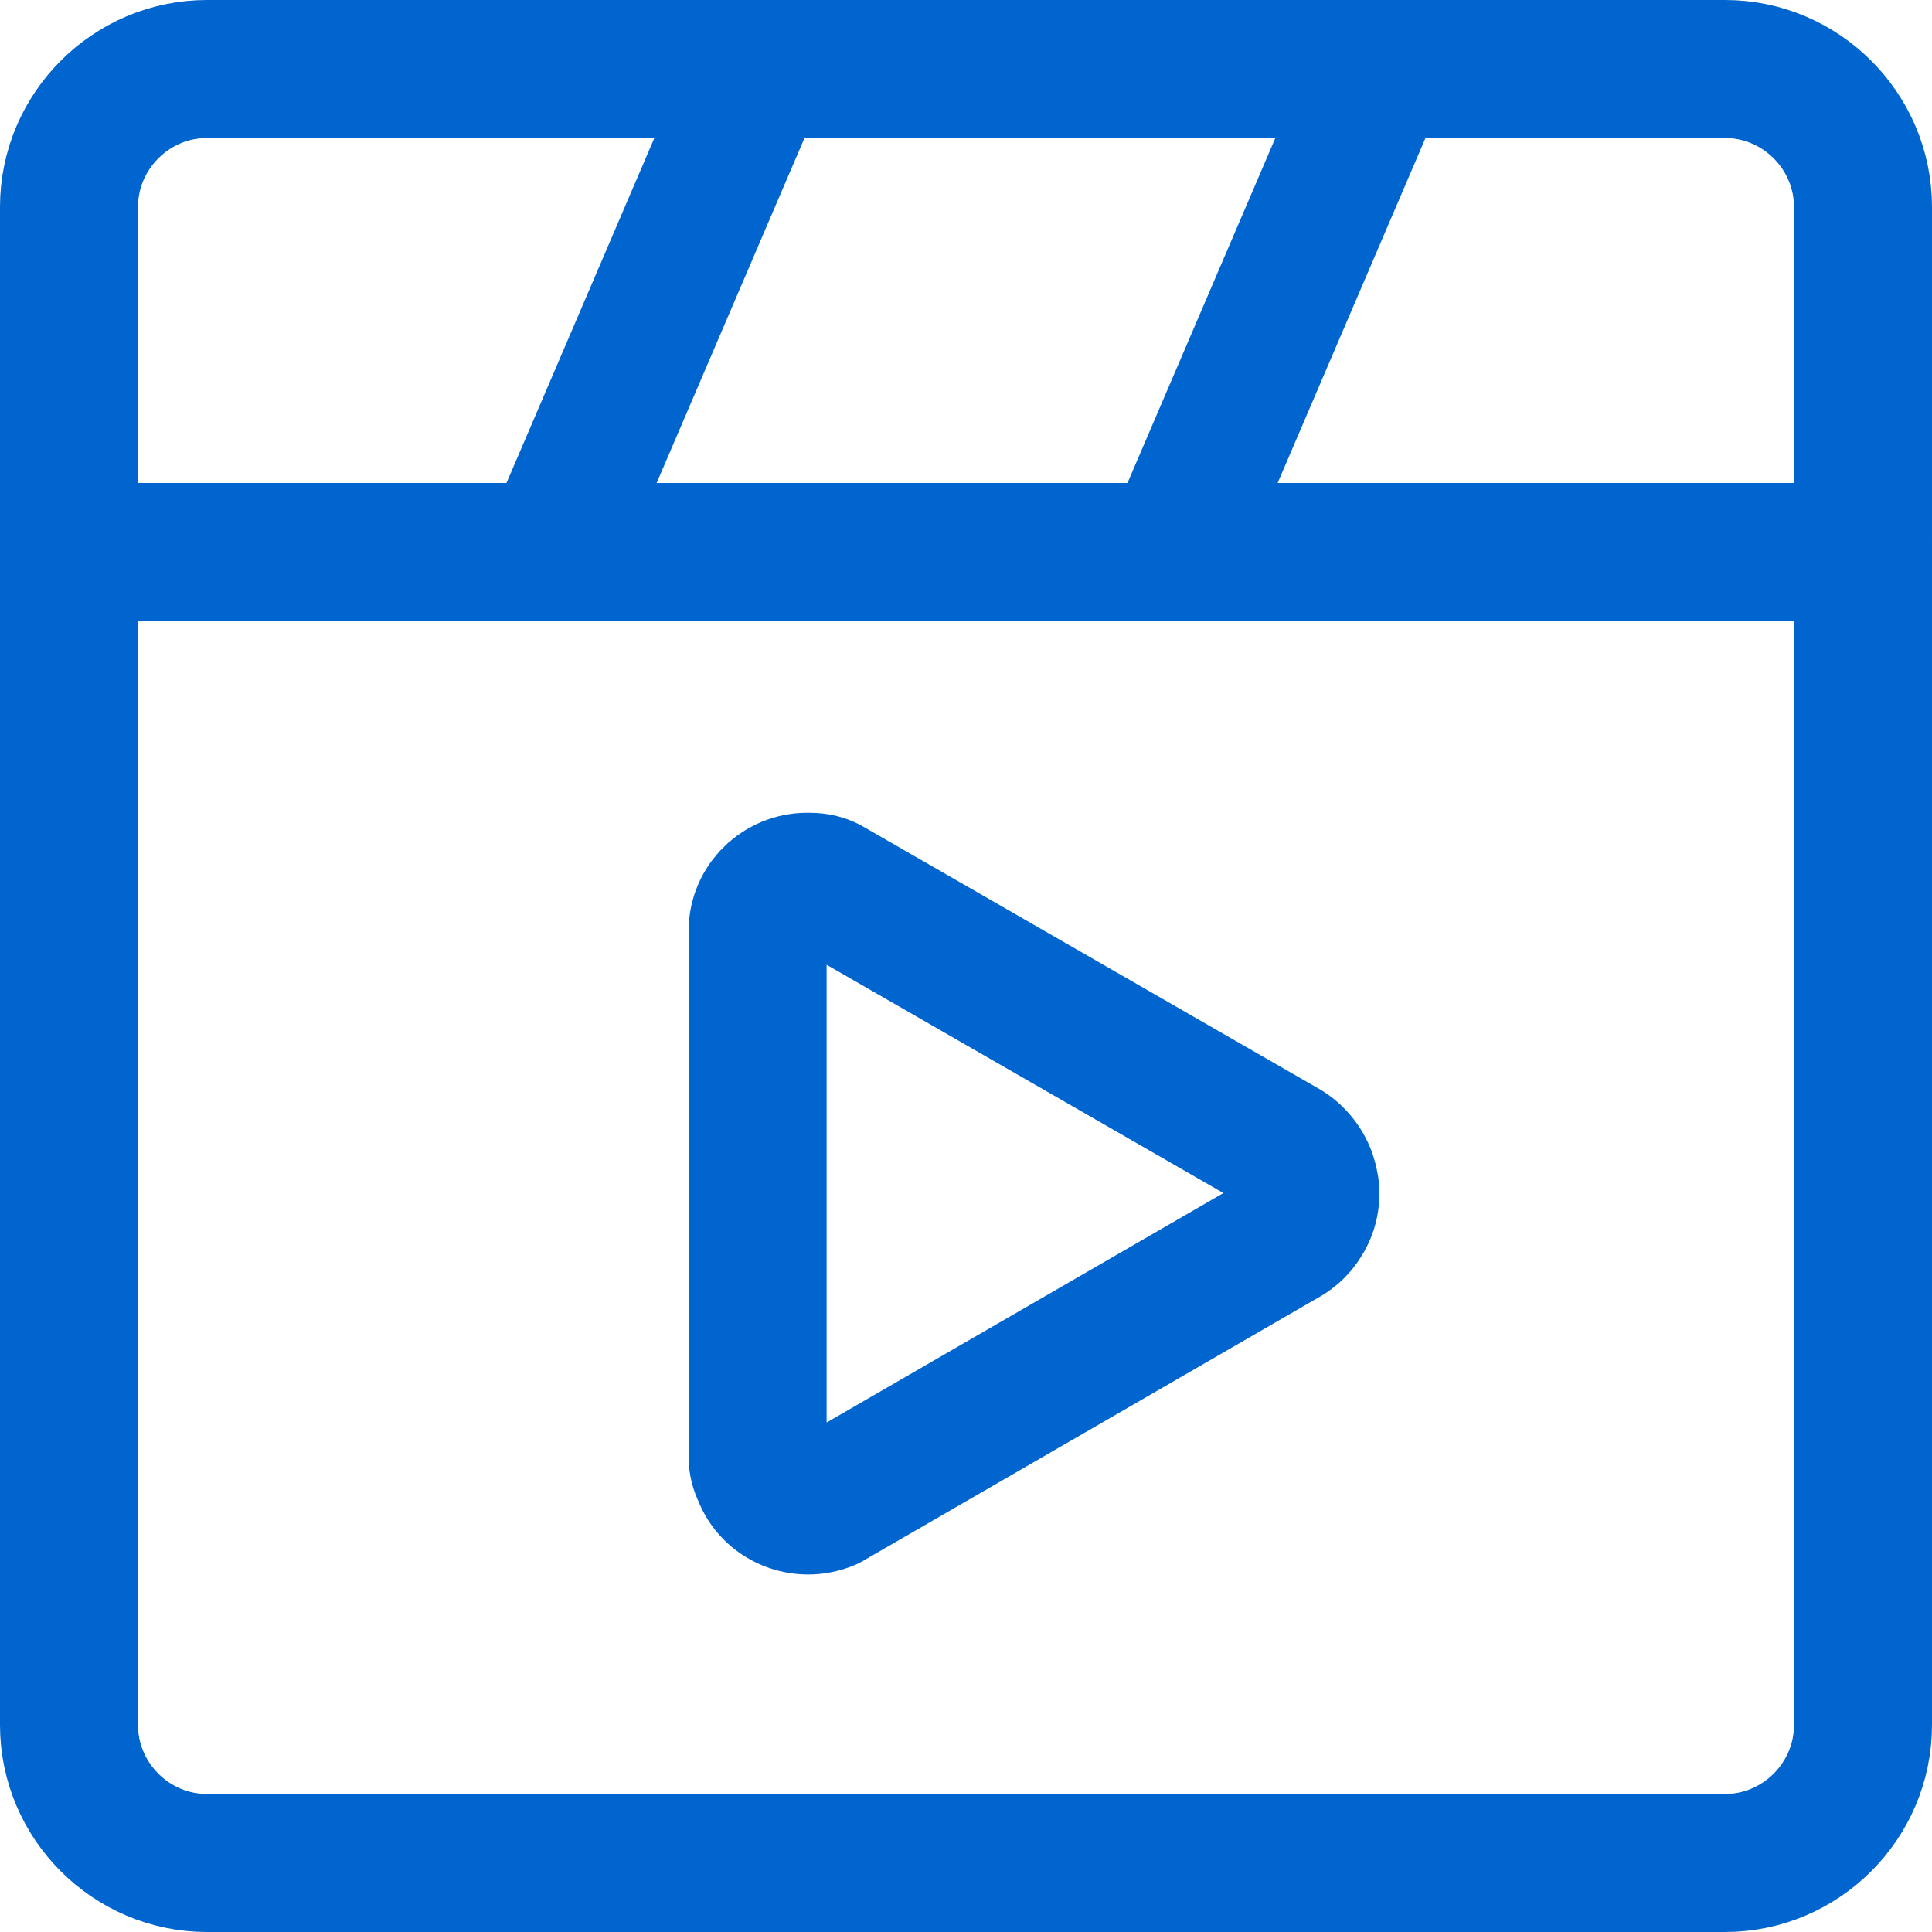
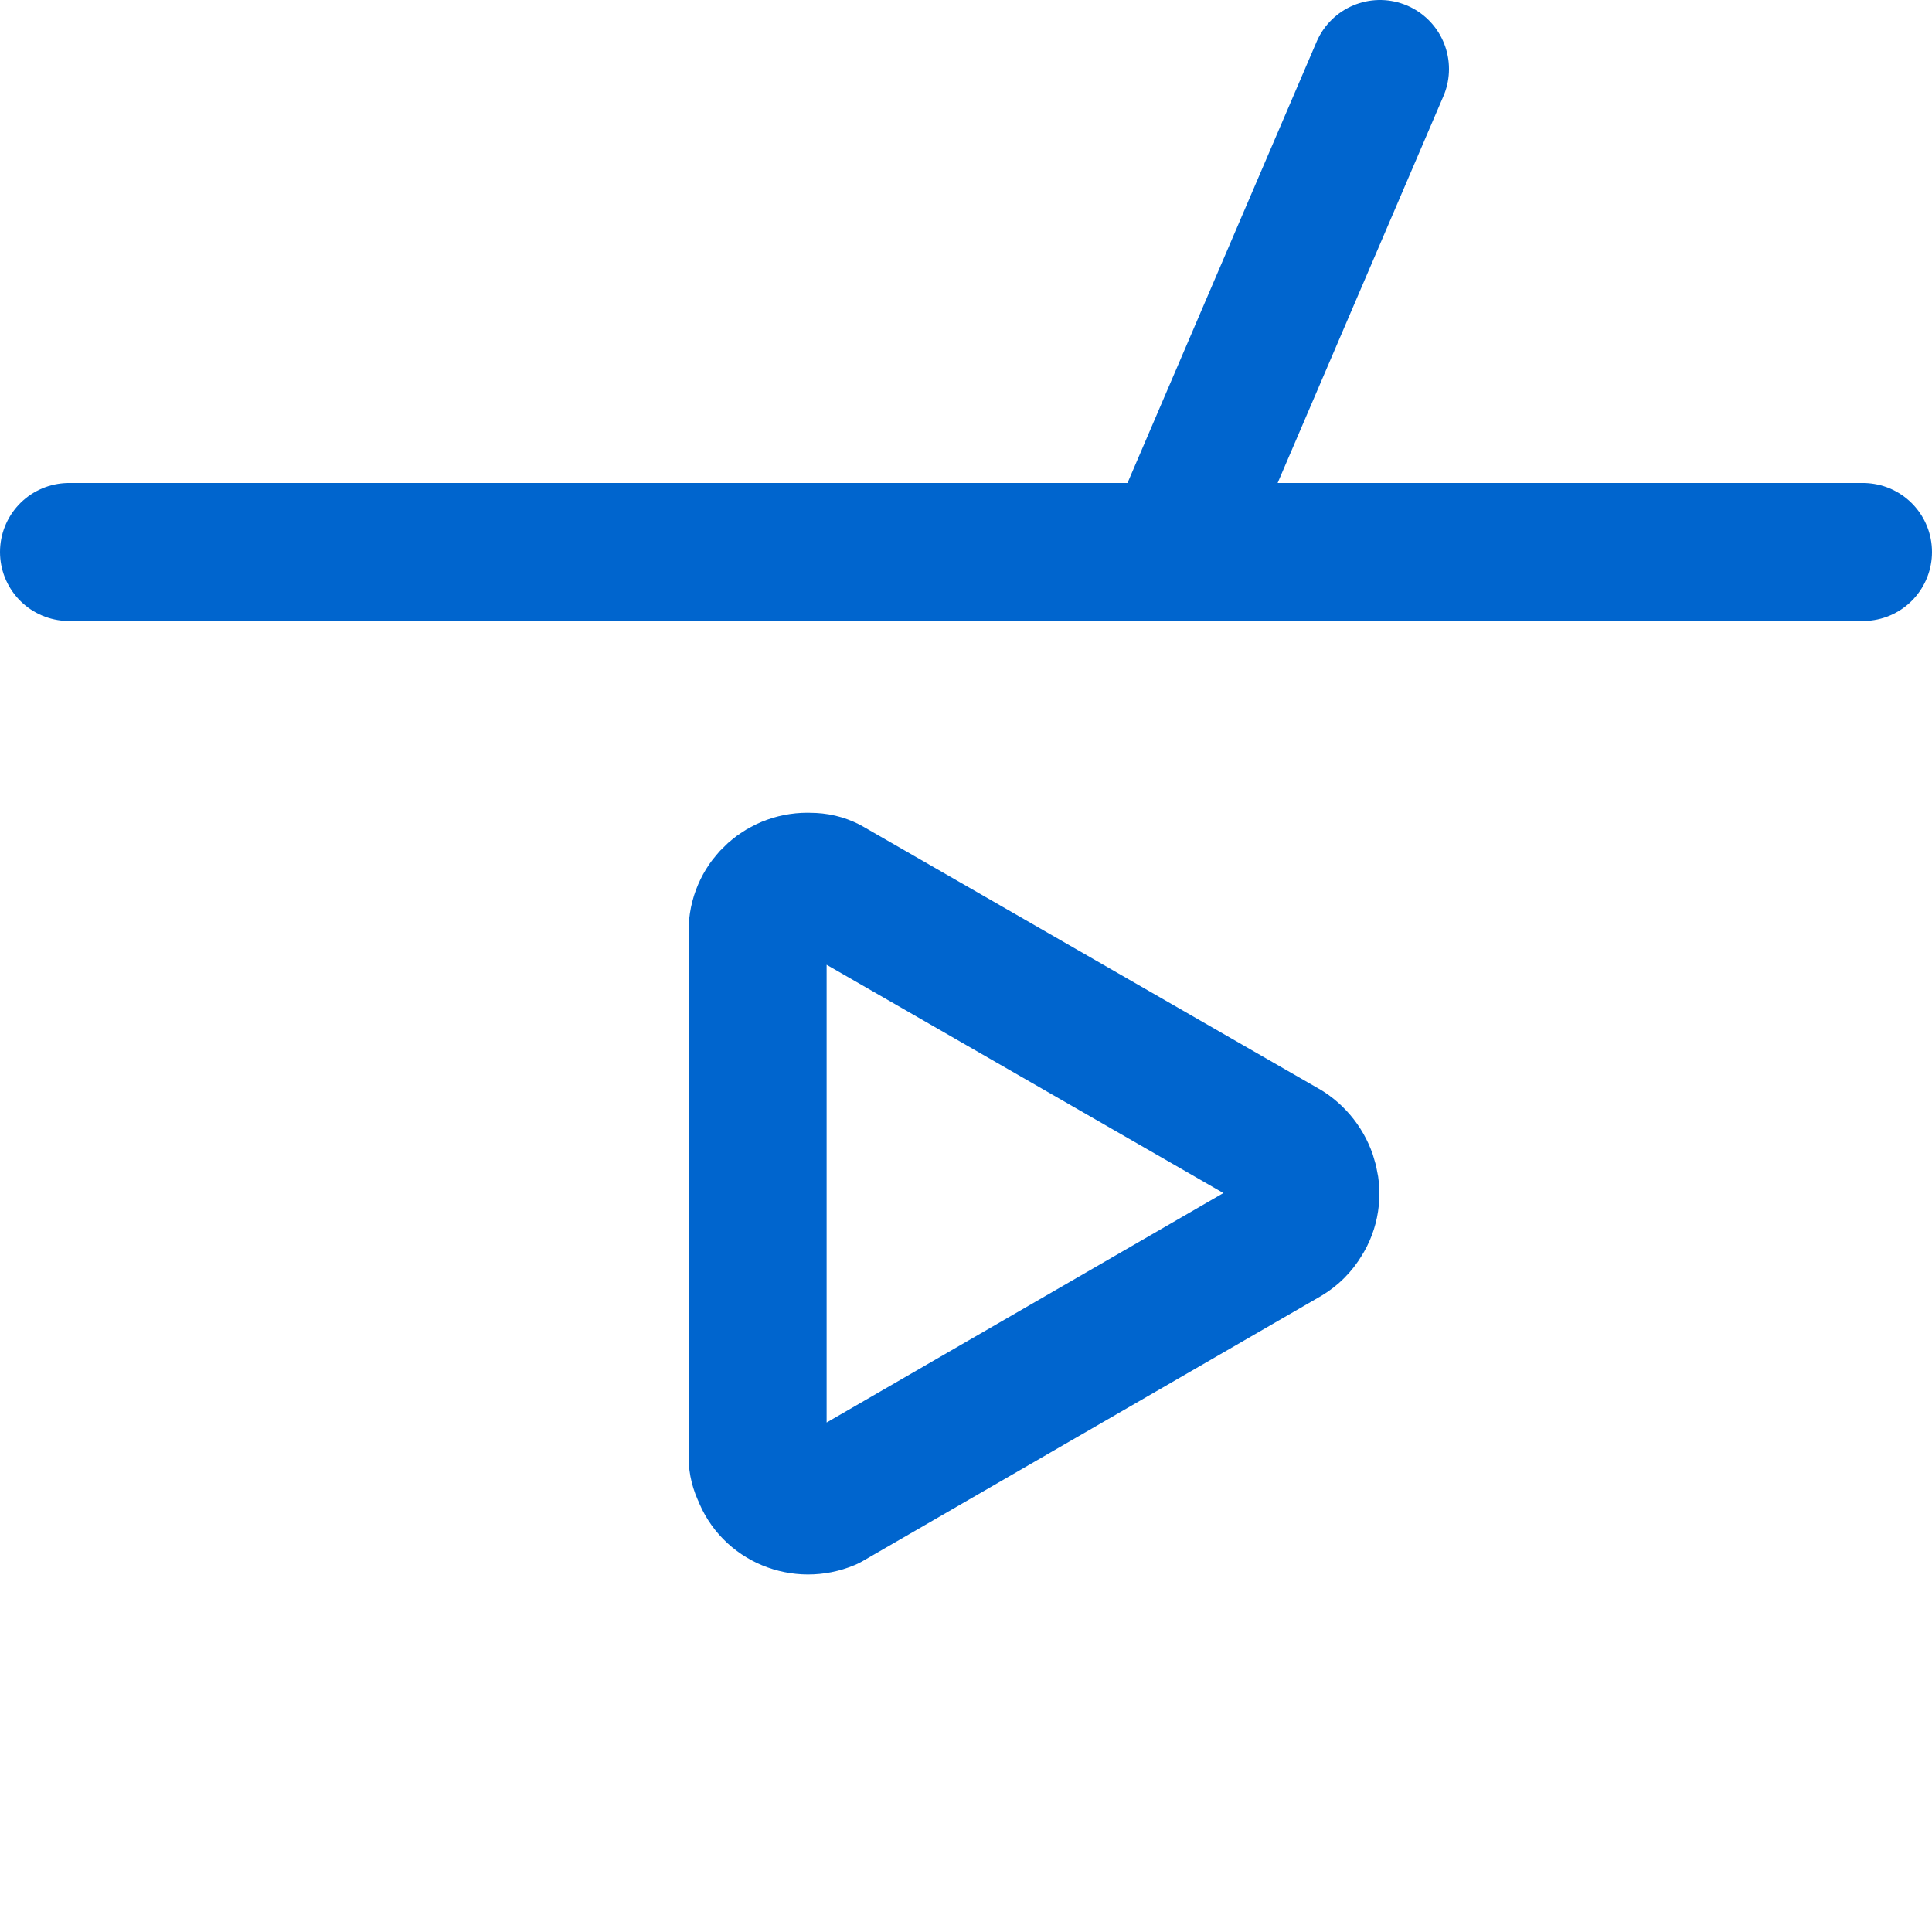
<svg xmlns="http://www.w3.org/2000/svg" version="1.1" id="Layer_1" x="0px" y="0px" viewBox="0 0 140 140" style="enable-background:new 0 0 140 140;" xml:space="preserve">
  <style type="text/css">
	.st0{fill:none;stroke:#0065CE;stroke-width:10;stroke-linecap:round;stroke-linejoin:round;}
</style>
  <title>movies</title>
-   <path class="st0" d="M15,5h110c5.5,0,10,4.5,10,10v110c0,5.5-4.5,10-10,10H15c-5.5,0-10-4.5-10-10V15C5,9.5,9.5,5,15,5z" />
  <path class="st0" d="M54.9,105.6V67.3c0.1-2,1.8-3.5,3.8-3.4c0.5,0,0.9,0.1,1.3,0.3l33.2,19.1c1.7,1.1,2.3,3.4,1.2,5.1  c-0.3,0.5-0.7,0.9-1.2,1.2L60,108.8c-1.9,0.8-4.1-0.1-4.8-2C55,106.4,54.9,106,54.9,105.6z" />
  <line class="st0" x1="5" y1="40" x2="135" y2="40" />
-   <line class="st0" x1="40" y1="40" x2="55" y2="5" />
  <line class="st0" x1="85" y1="40" x2="100" y2="5" />
</svg>